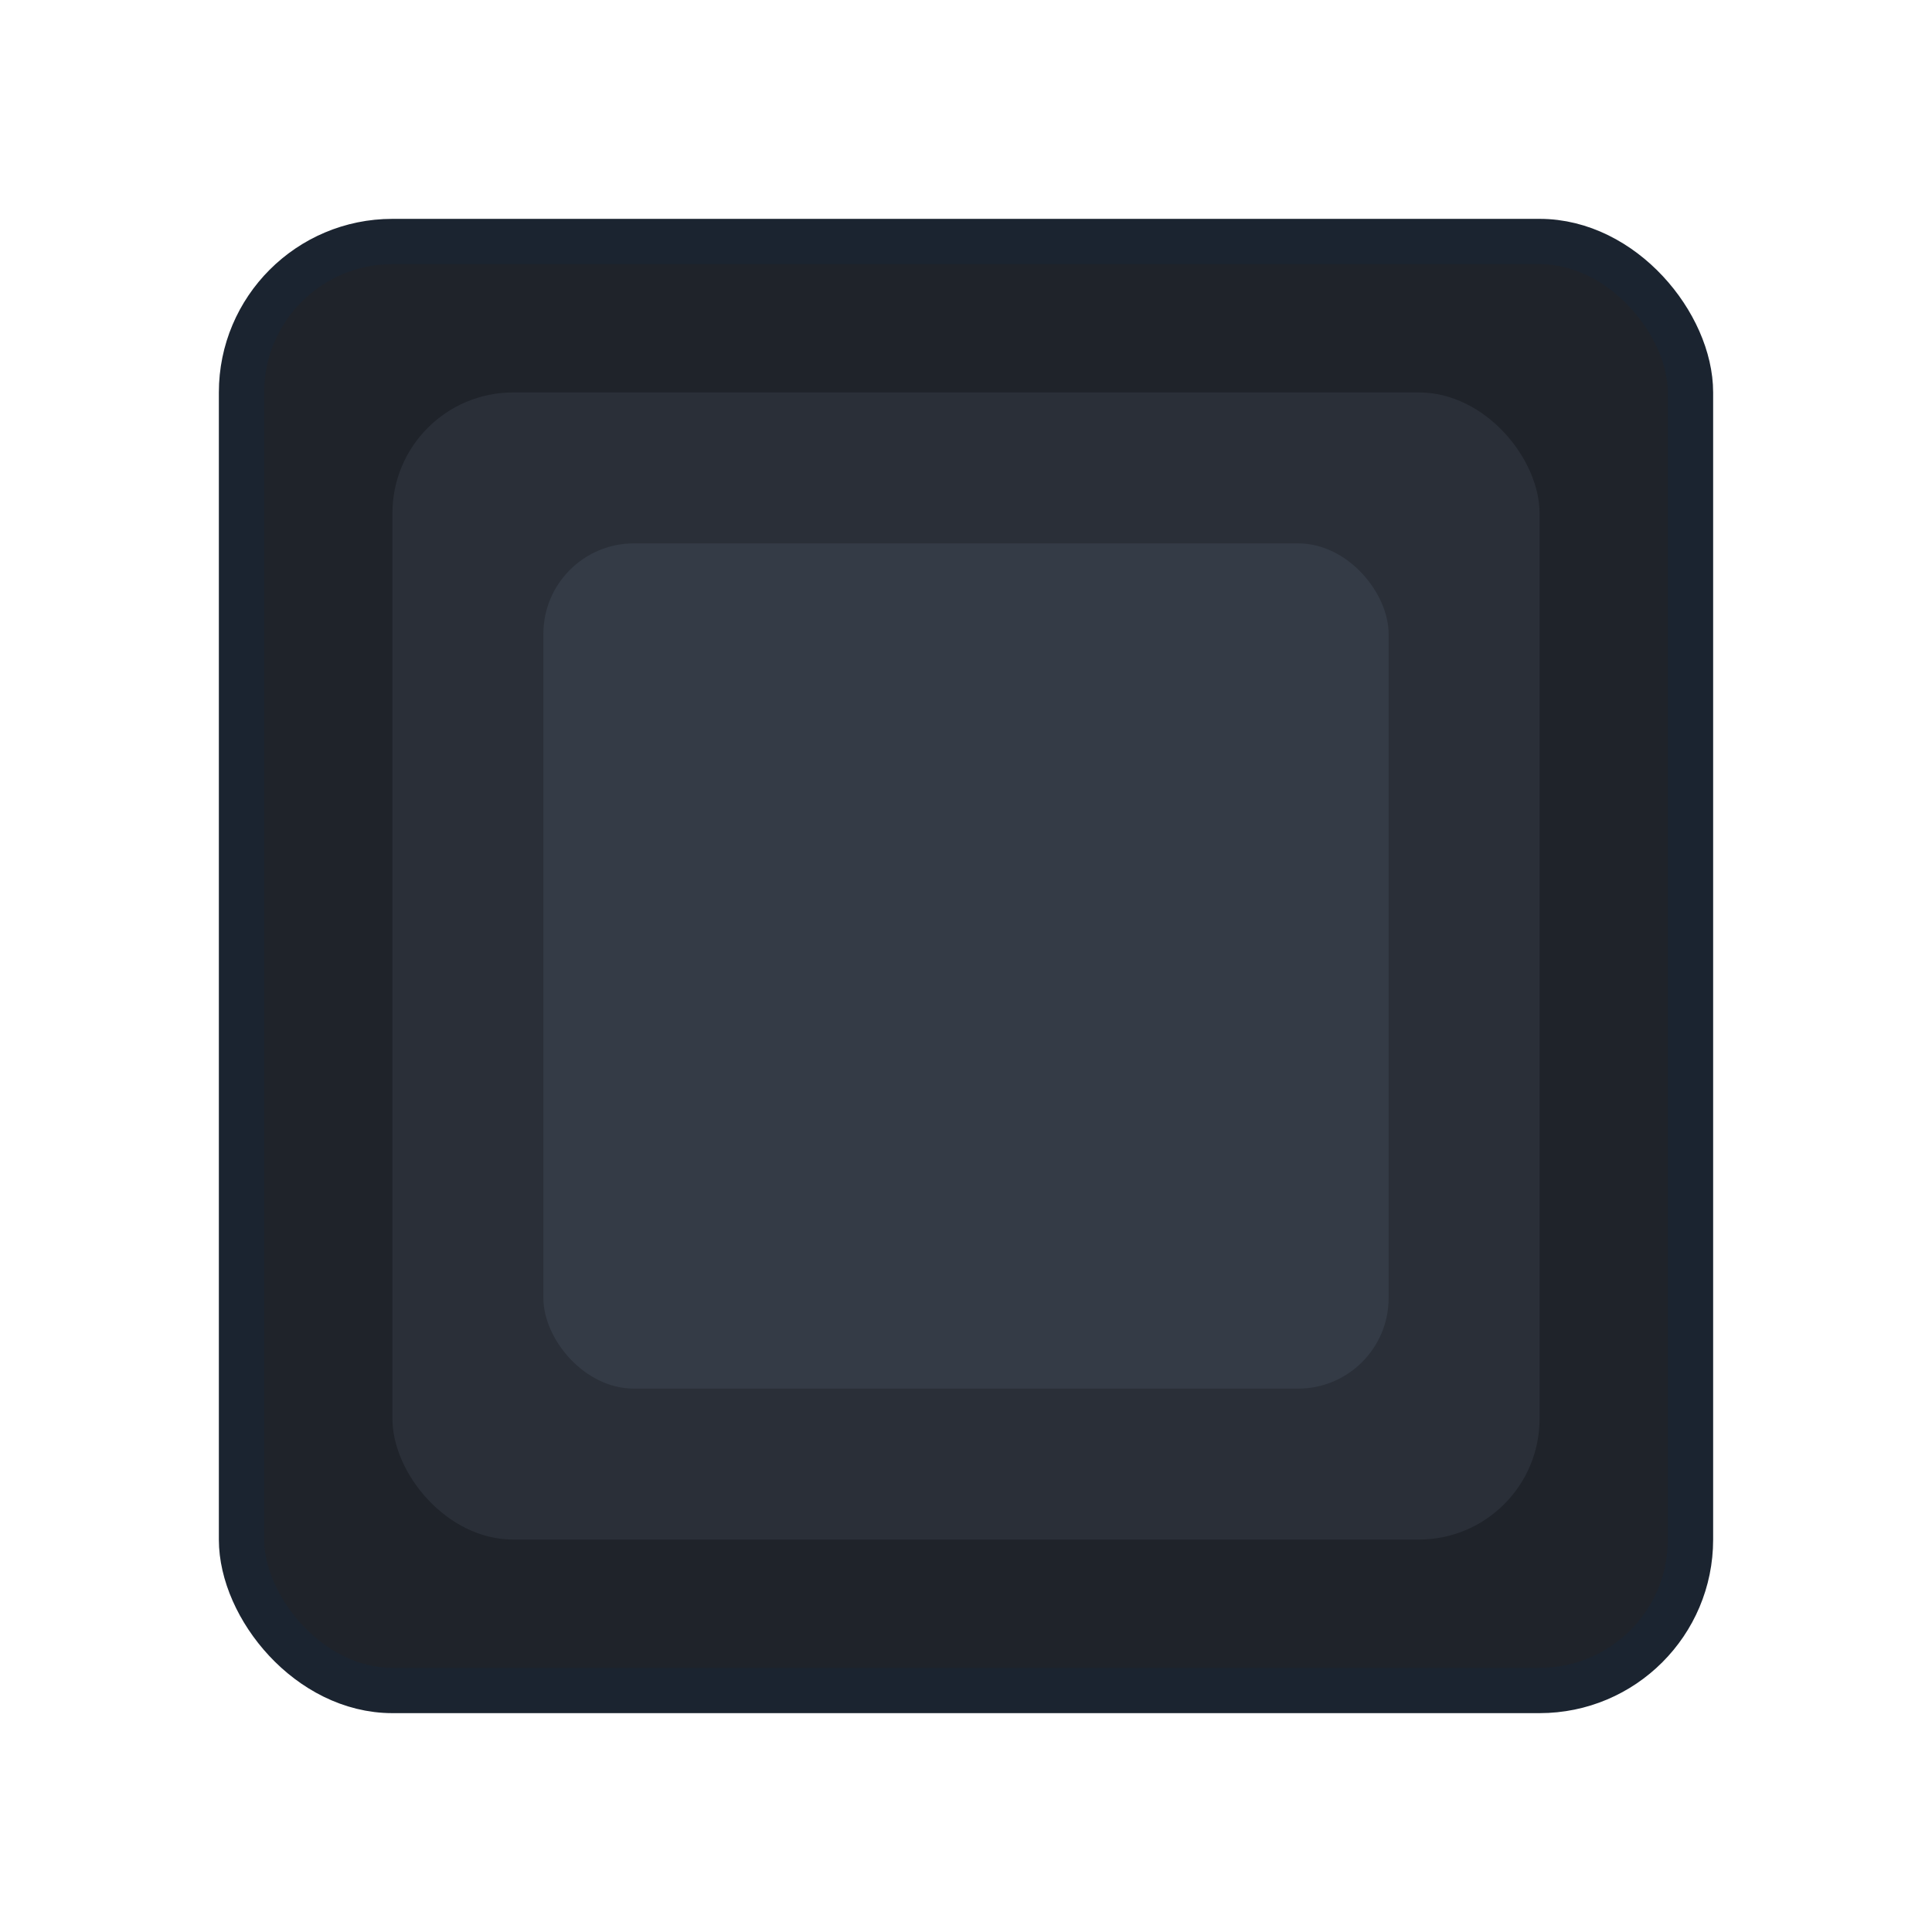
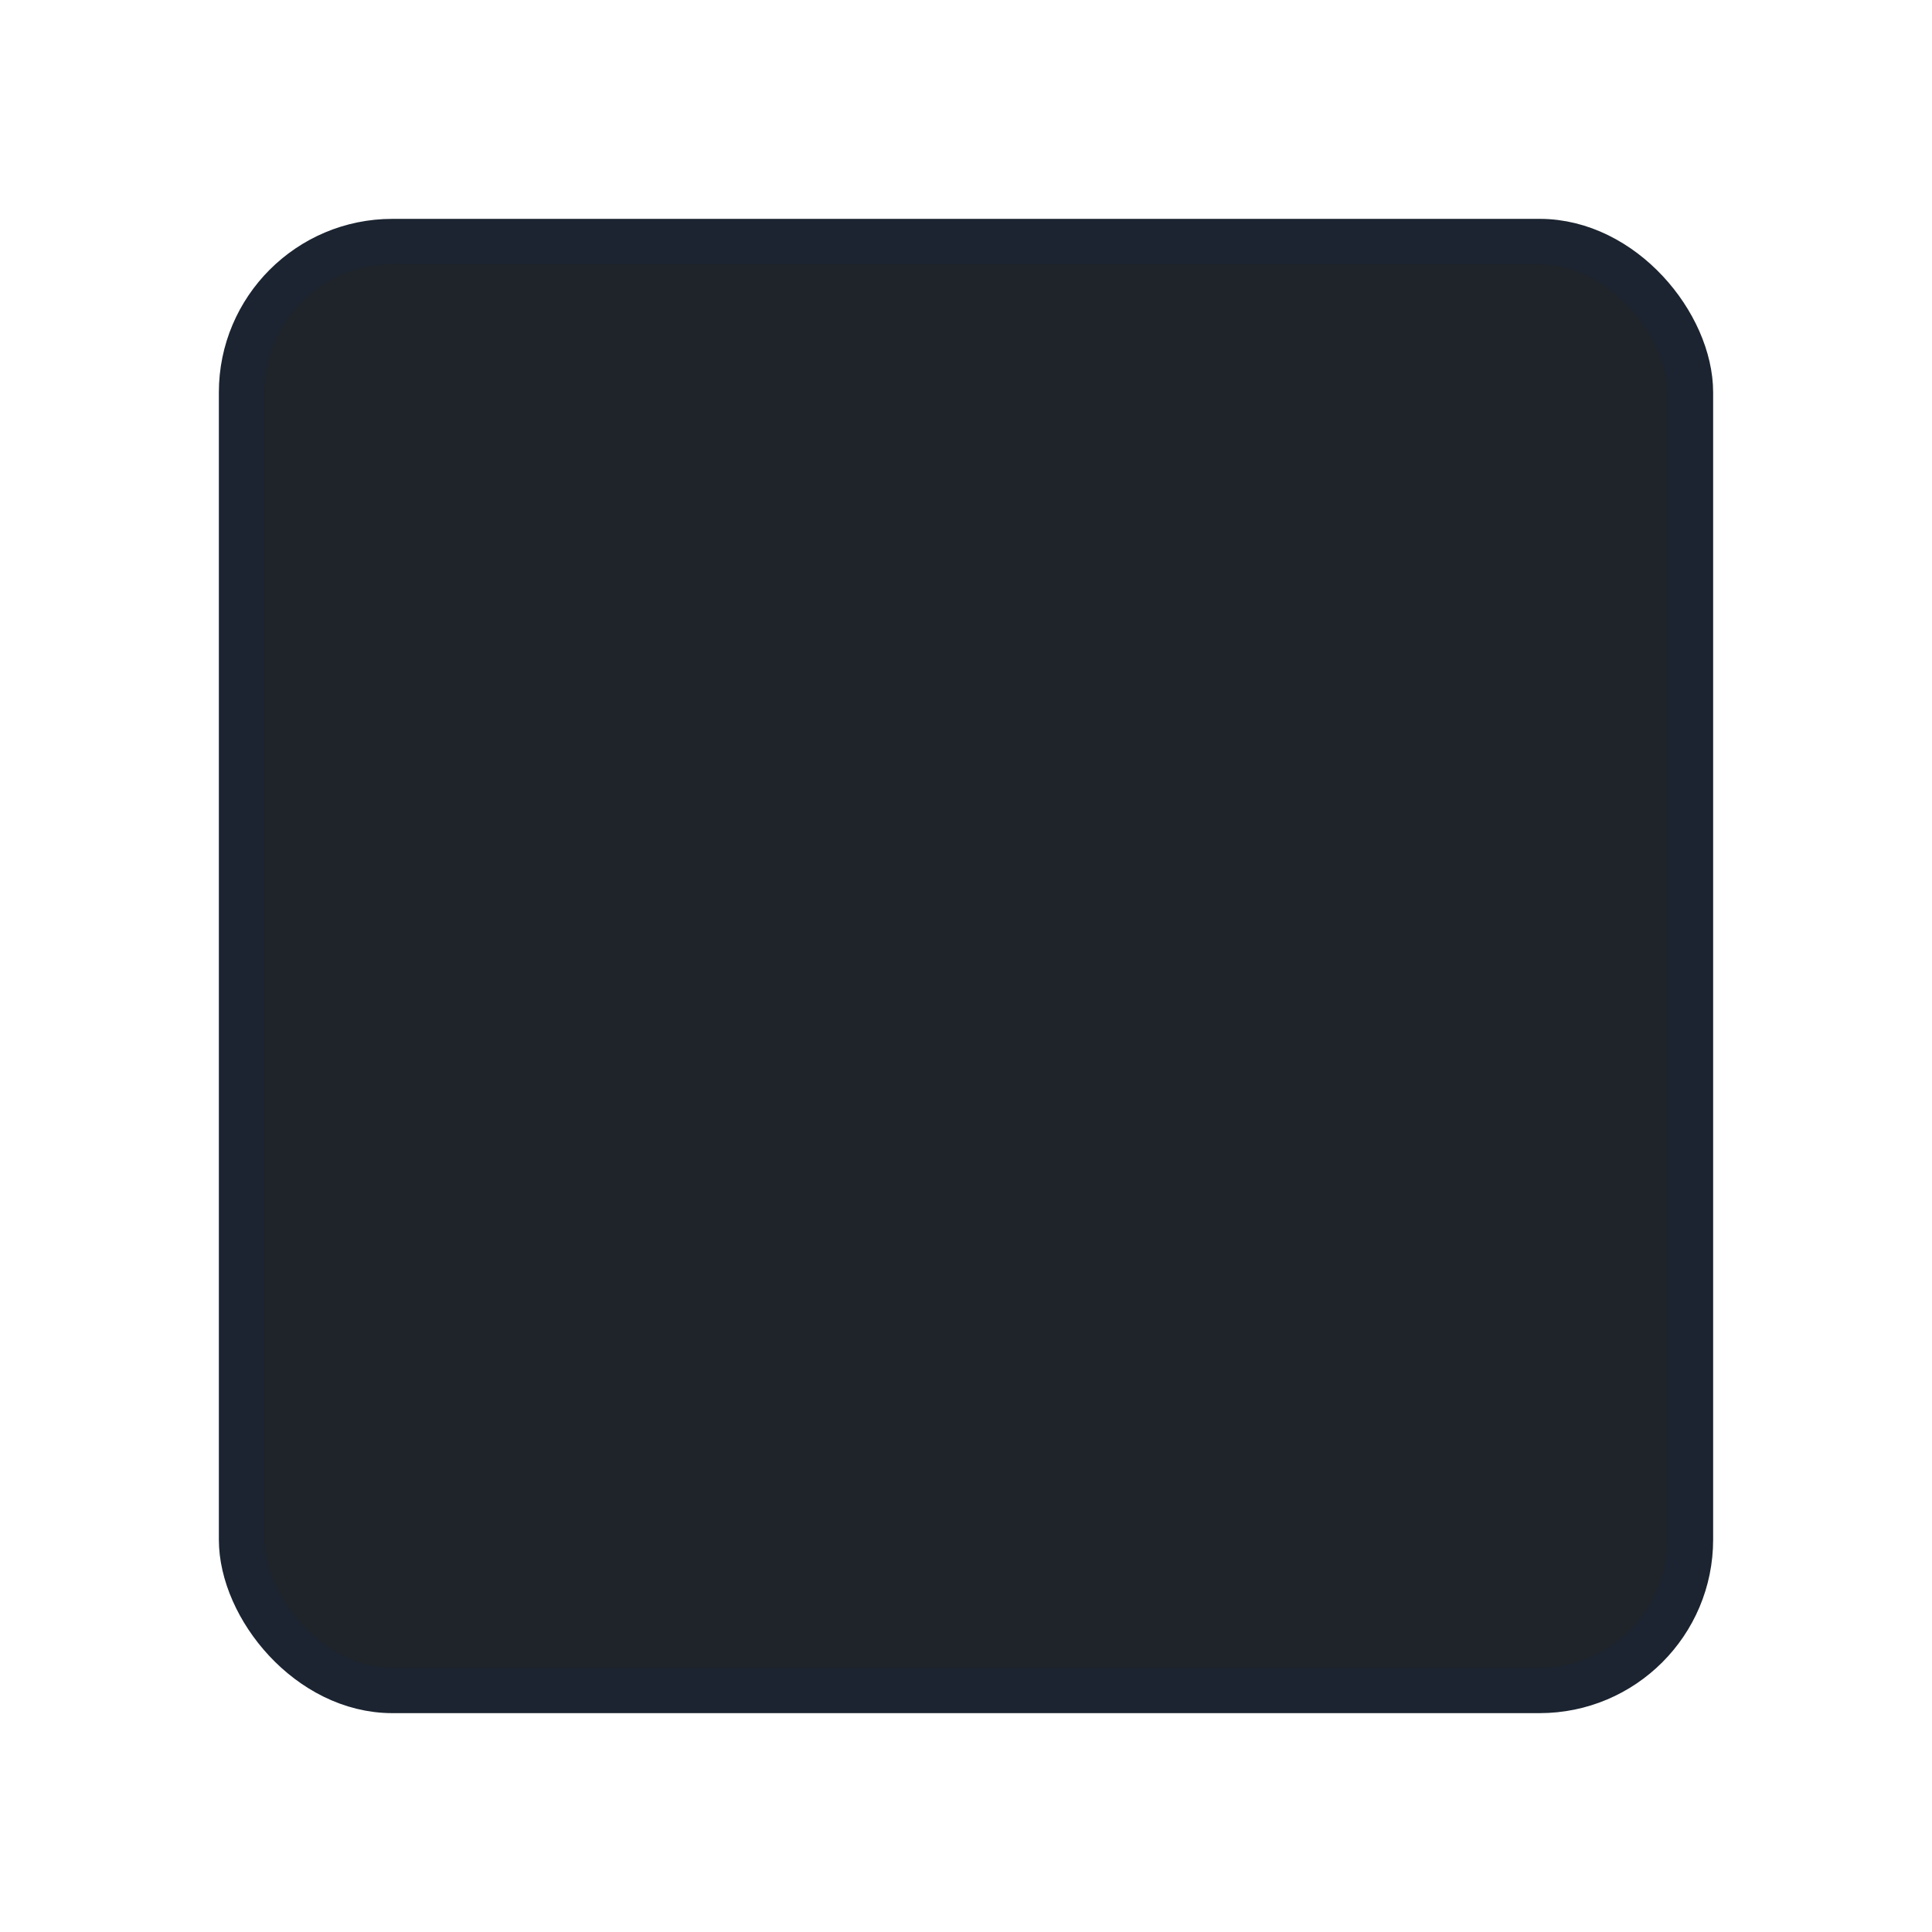
<svg xmlns="http://www.w3.org/2000/svg" width="128" height="128" viewBox="0 0 128 128" role="img">
  <title>Dunkle Töne</title>
  <rect x="16" y="16" width="96" height="96" rx="10" fill="#1f232a" stroke="#1b2430" stroke-width="3" />
-   <rect x="26" y="26" width="76" height="76" rx="8" fill="#2a2f38" />
-   <rect x="36" y="36" width="56" height="56" rx="6" fill="#343b46" />
</svg>